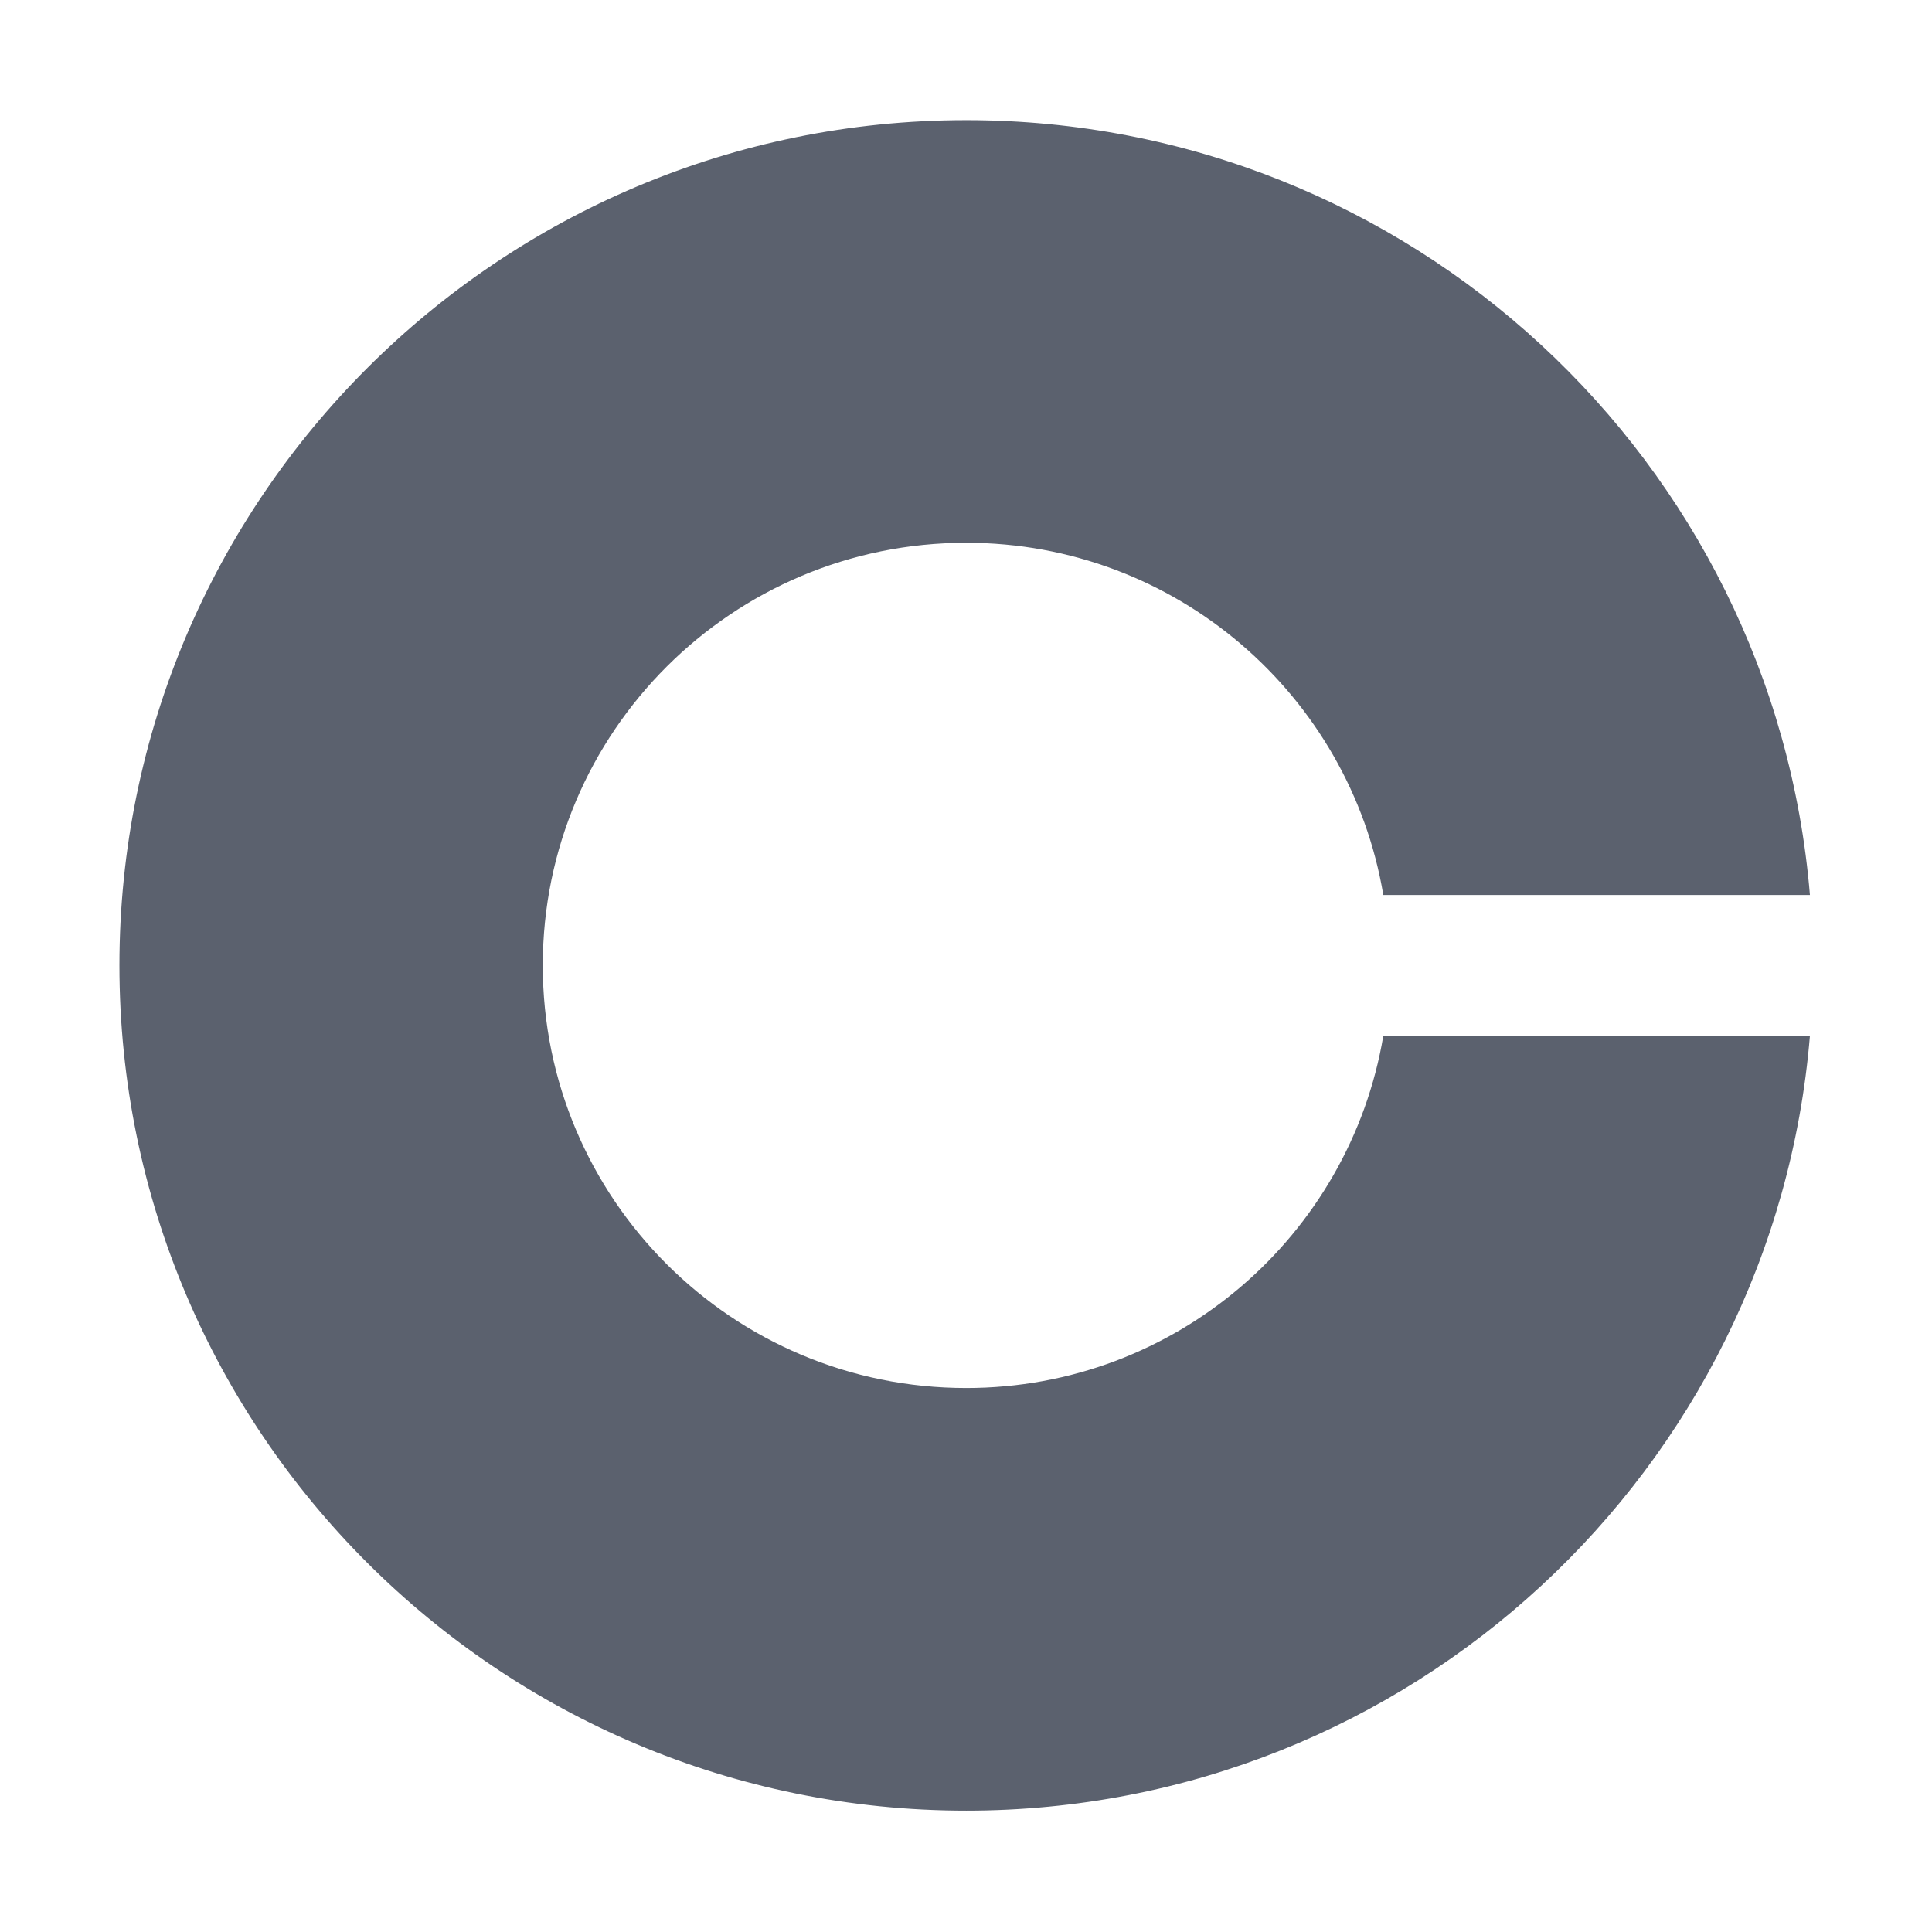
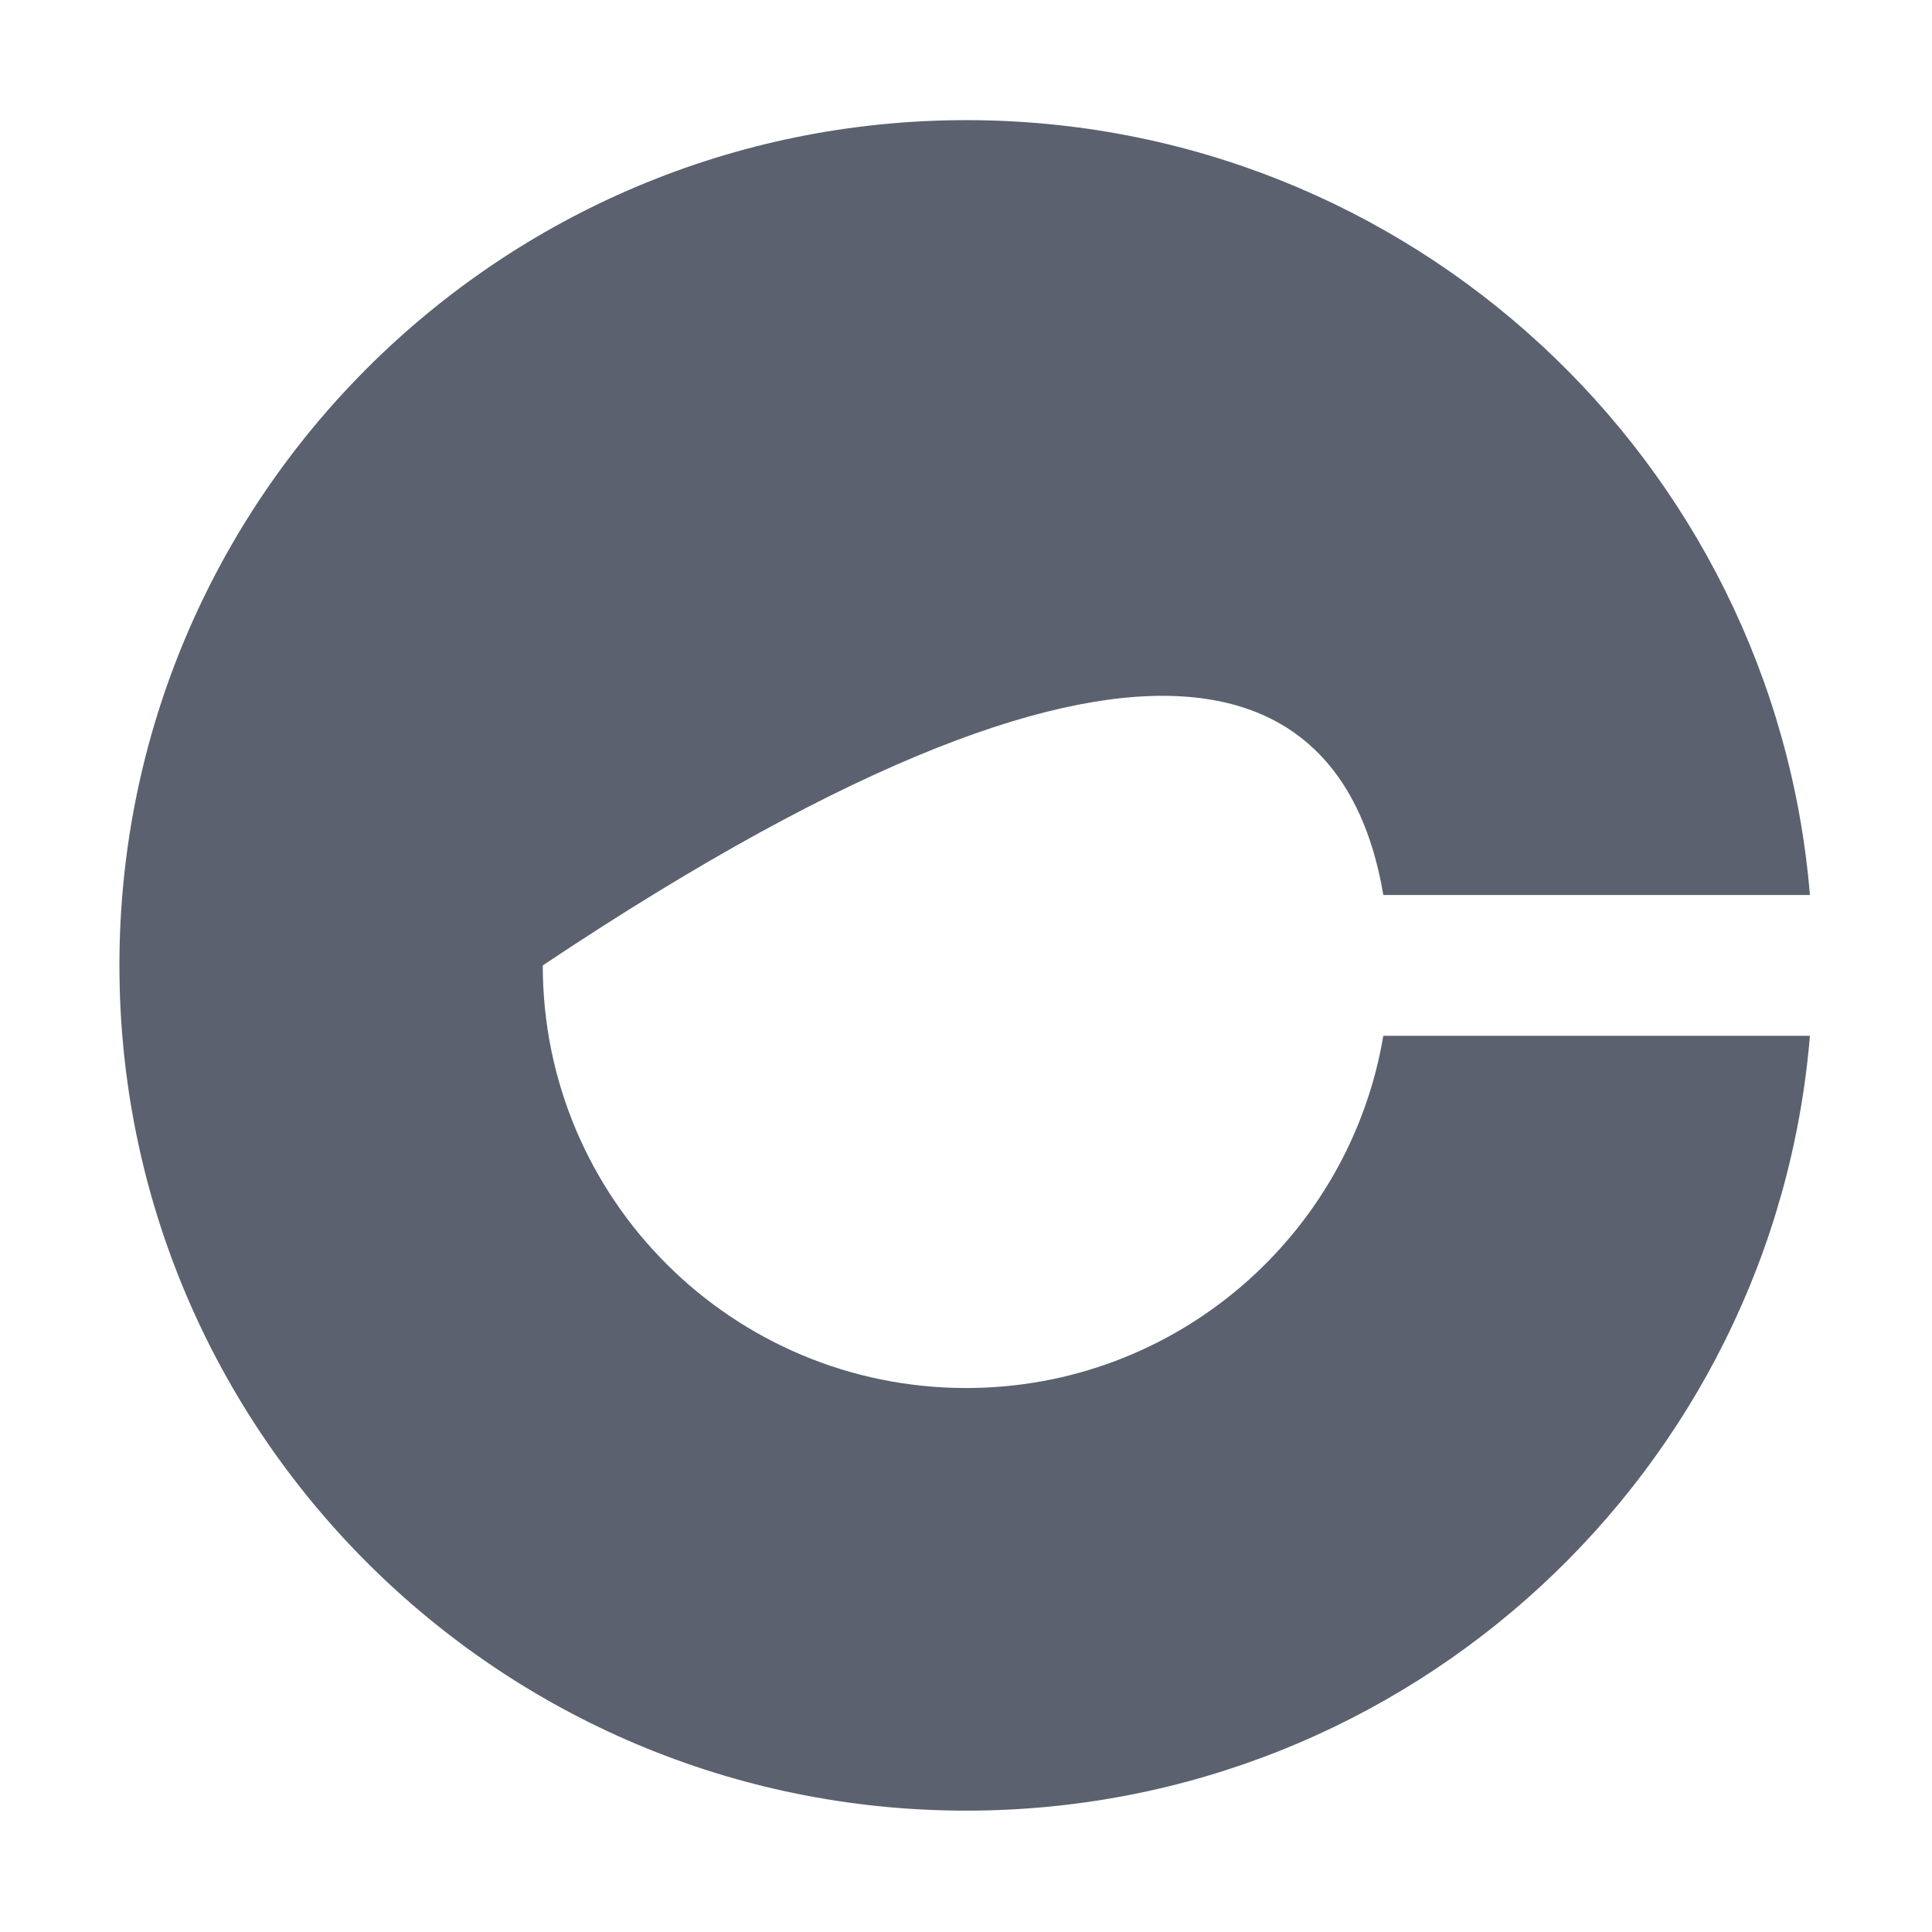
<svg xmlns="http://www.w3.org/2000/svg" width="16" height="16" viewBox="0 0 16 16" fill="none">
-   <path d="M8.002 11.495C6.065 11.495 4.495 9.929 4.495 7.995C4.495 6.061 6.065 4.495 8.002 4.495C9.738 4.495 11.178 5.758 11.456 7.412H14.989C14.691 3.818 11.678 0.995 8.002 0.995C4.13 0.995 0.989 4.131 0.989 7.995C0.989 11.86 4.13 14.995 8.002 14.995C11.678 14.995 14.691 12.172 14.989 8.578H11.456C11.178 10.232 9.738 11.495 8.002 11.495Z" fill="#5B616E" />
+   <path d="M8.002 11.495C6.065 11.495 4.495 9.929 4.495 7.995C9.738 4.495 11.178 5.758 11.456 7.412H14.989C14.691 3.818 11.678 0.995 8.002 0.995C4.13 0.995 0.989 4.131 0.989 7.995C0.989 11.86 4.13 14.995 8.002 14.995C11.678 14.995 14.691 12.172 14.989 8.578H11.456C11.178 10.232 9.738 11.495 8.002 11.495Z" fill="#5B616E" />
</svg>